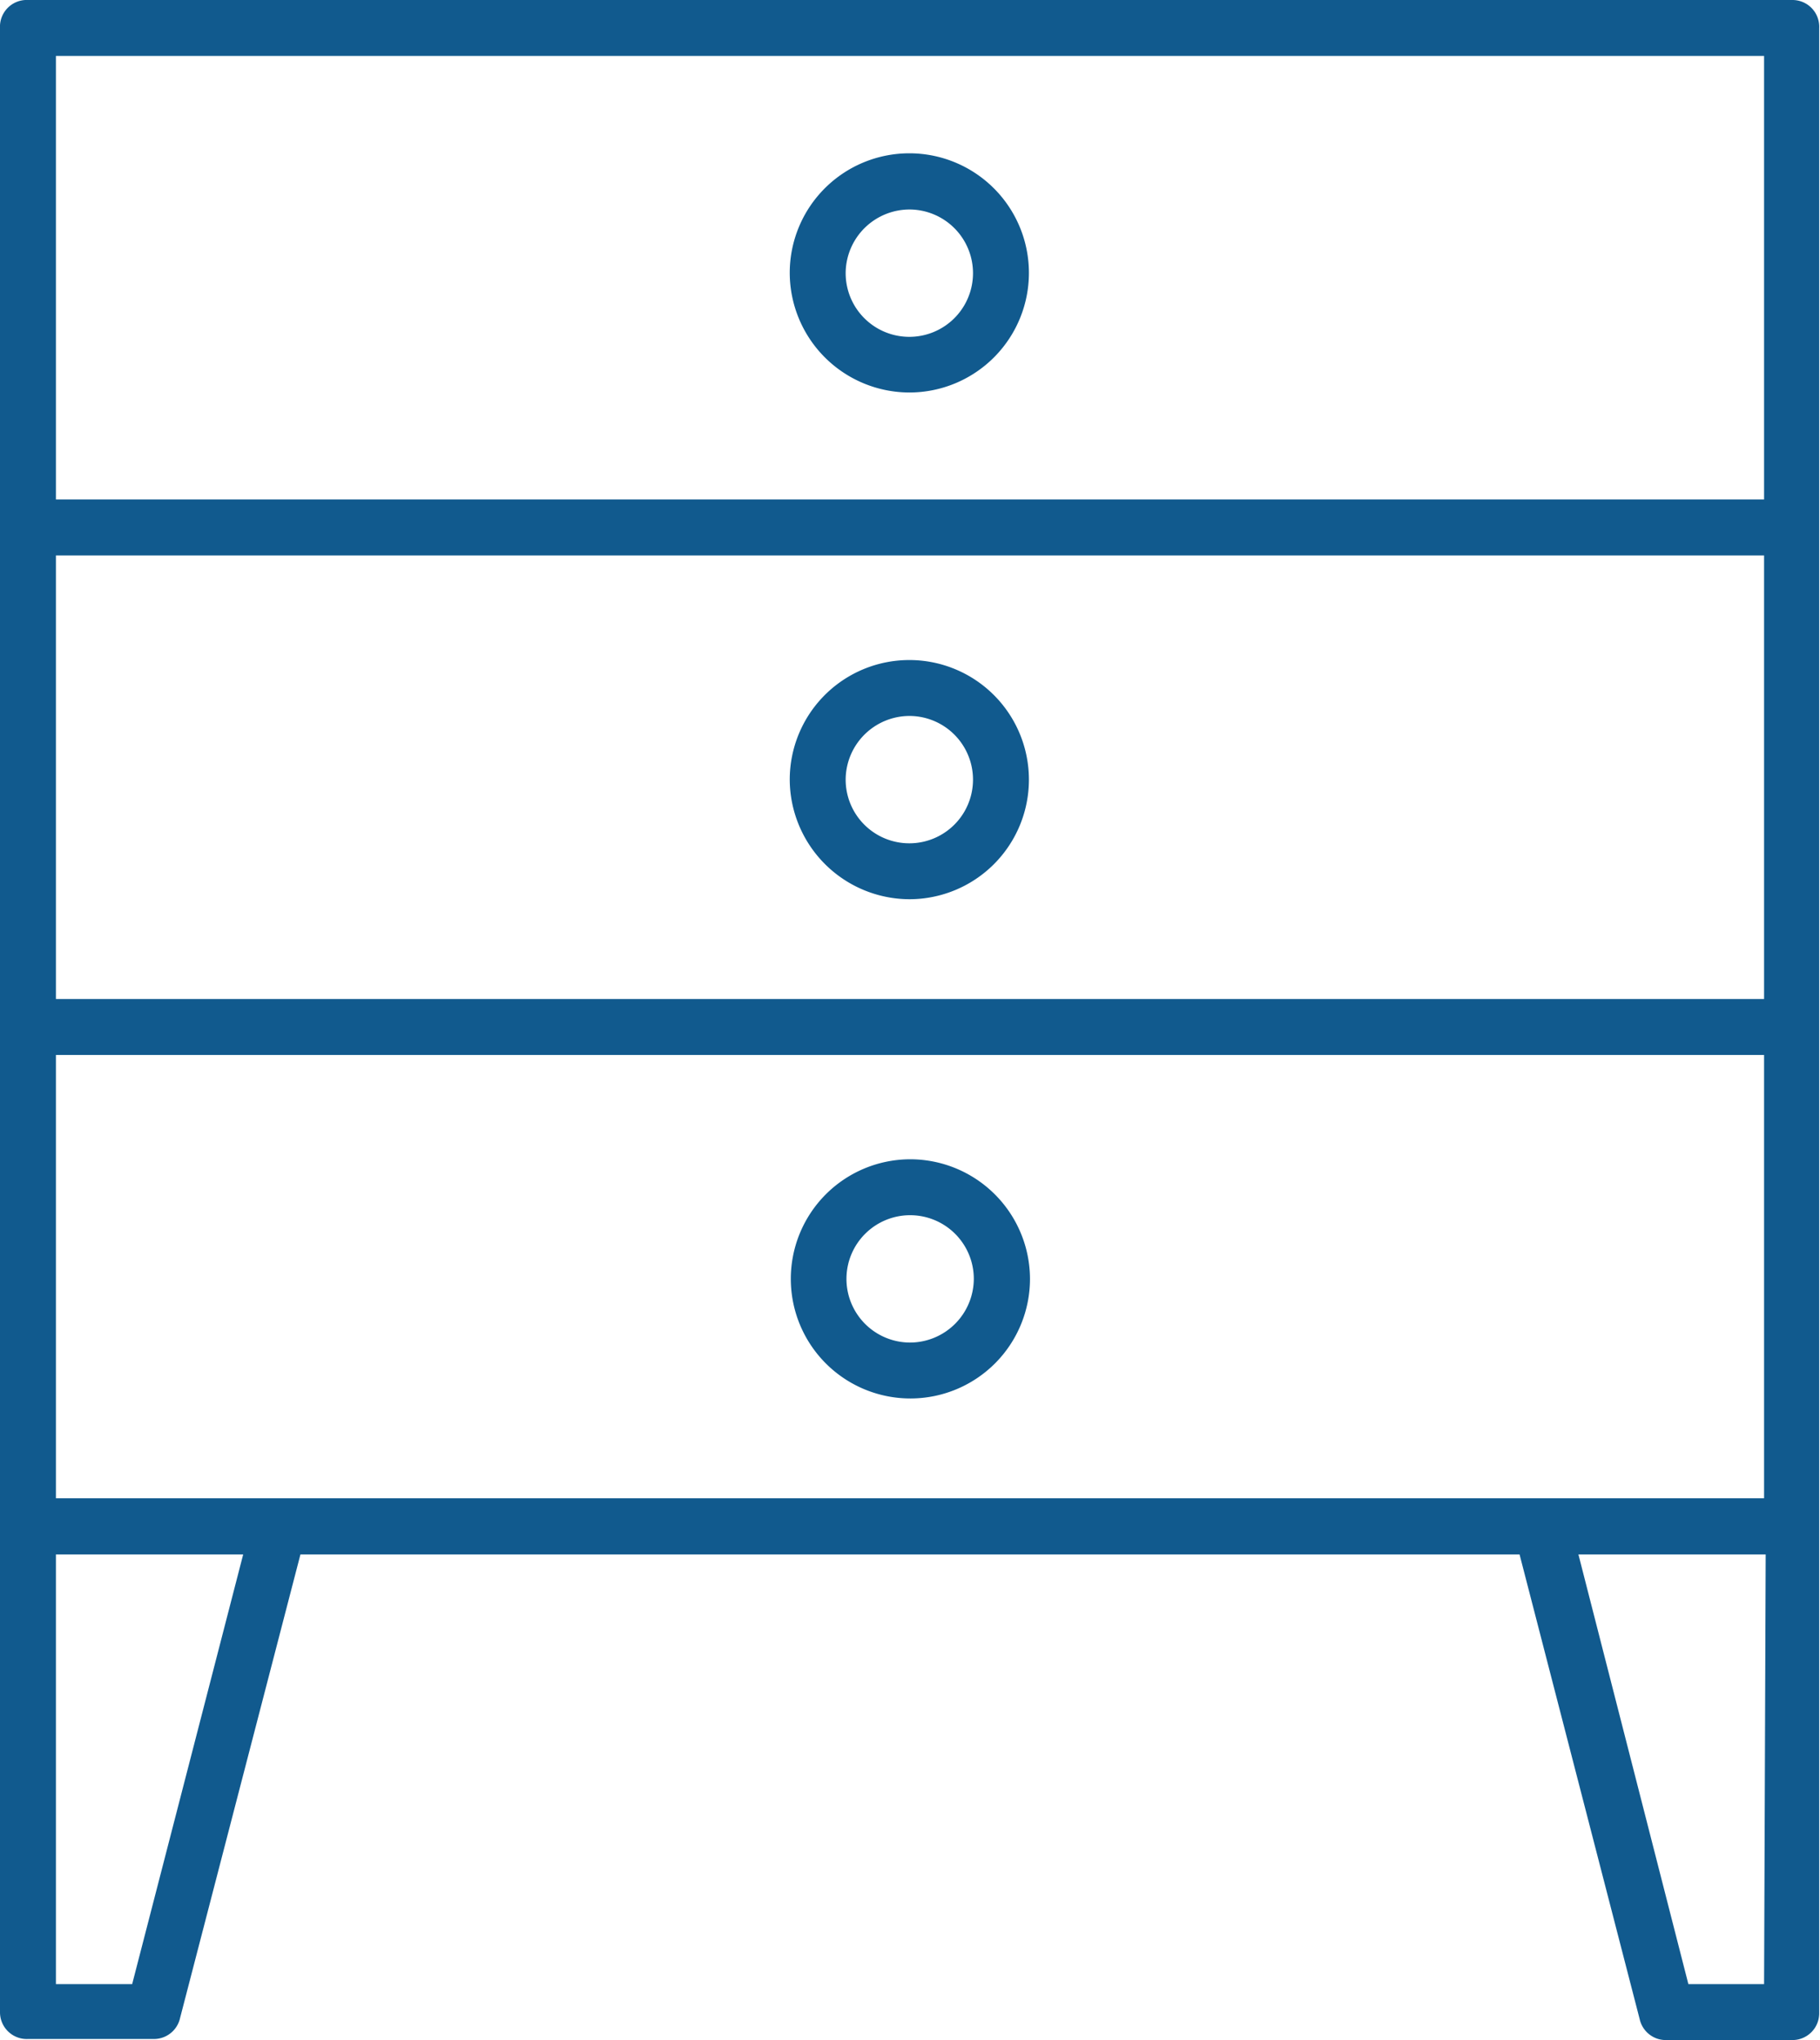
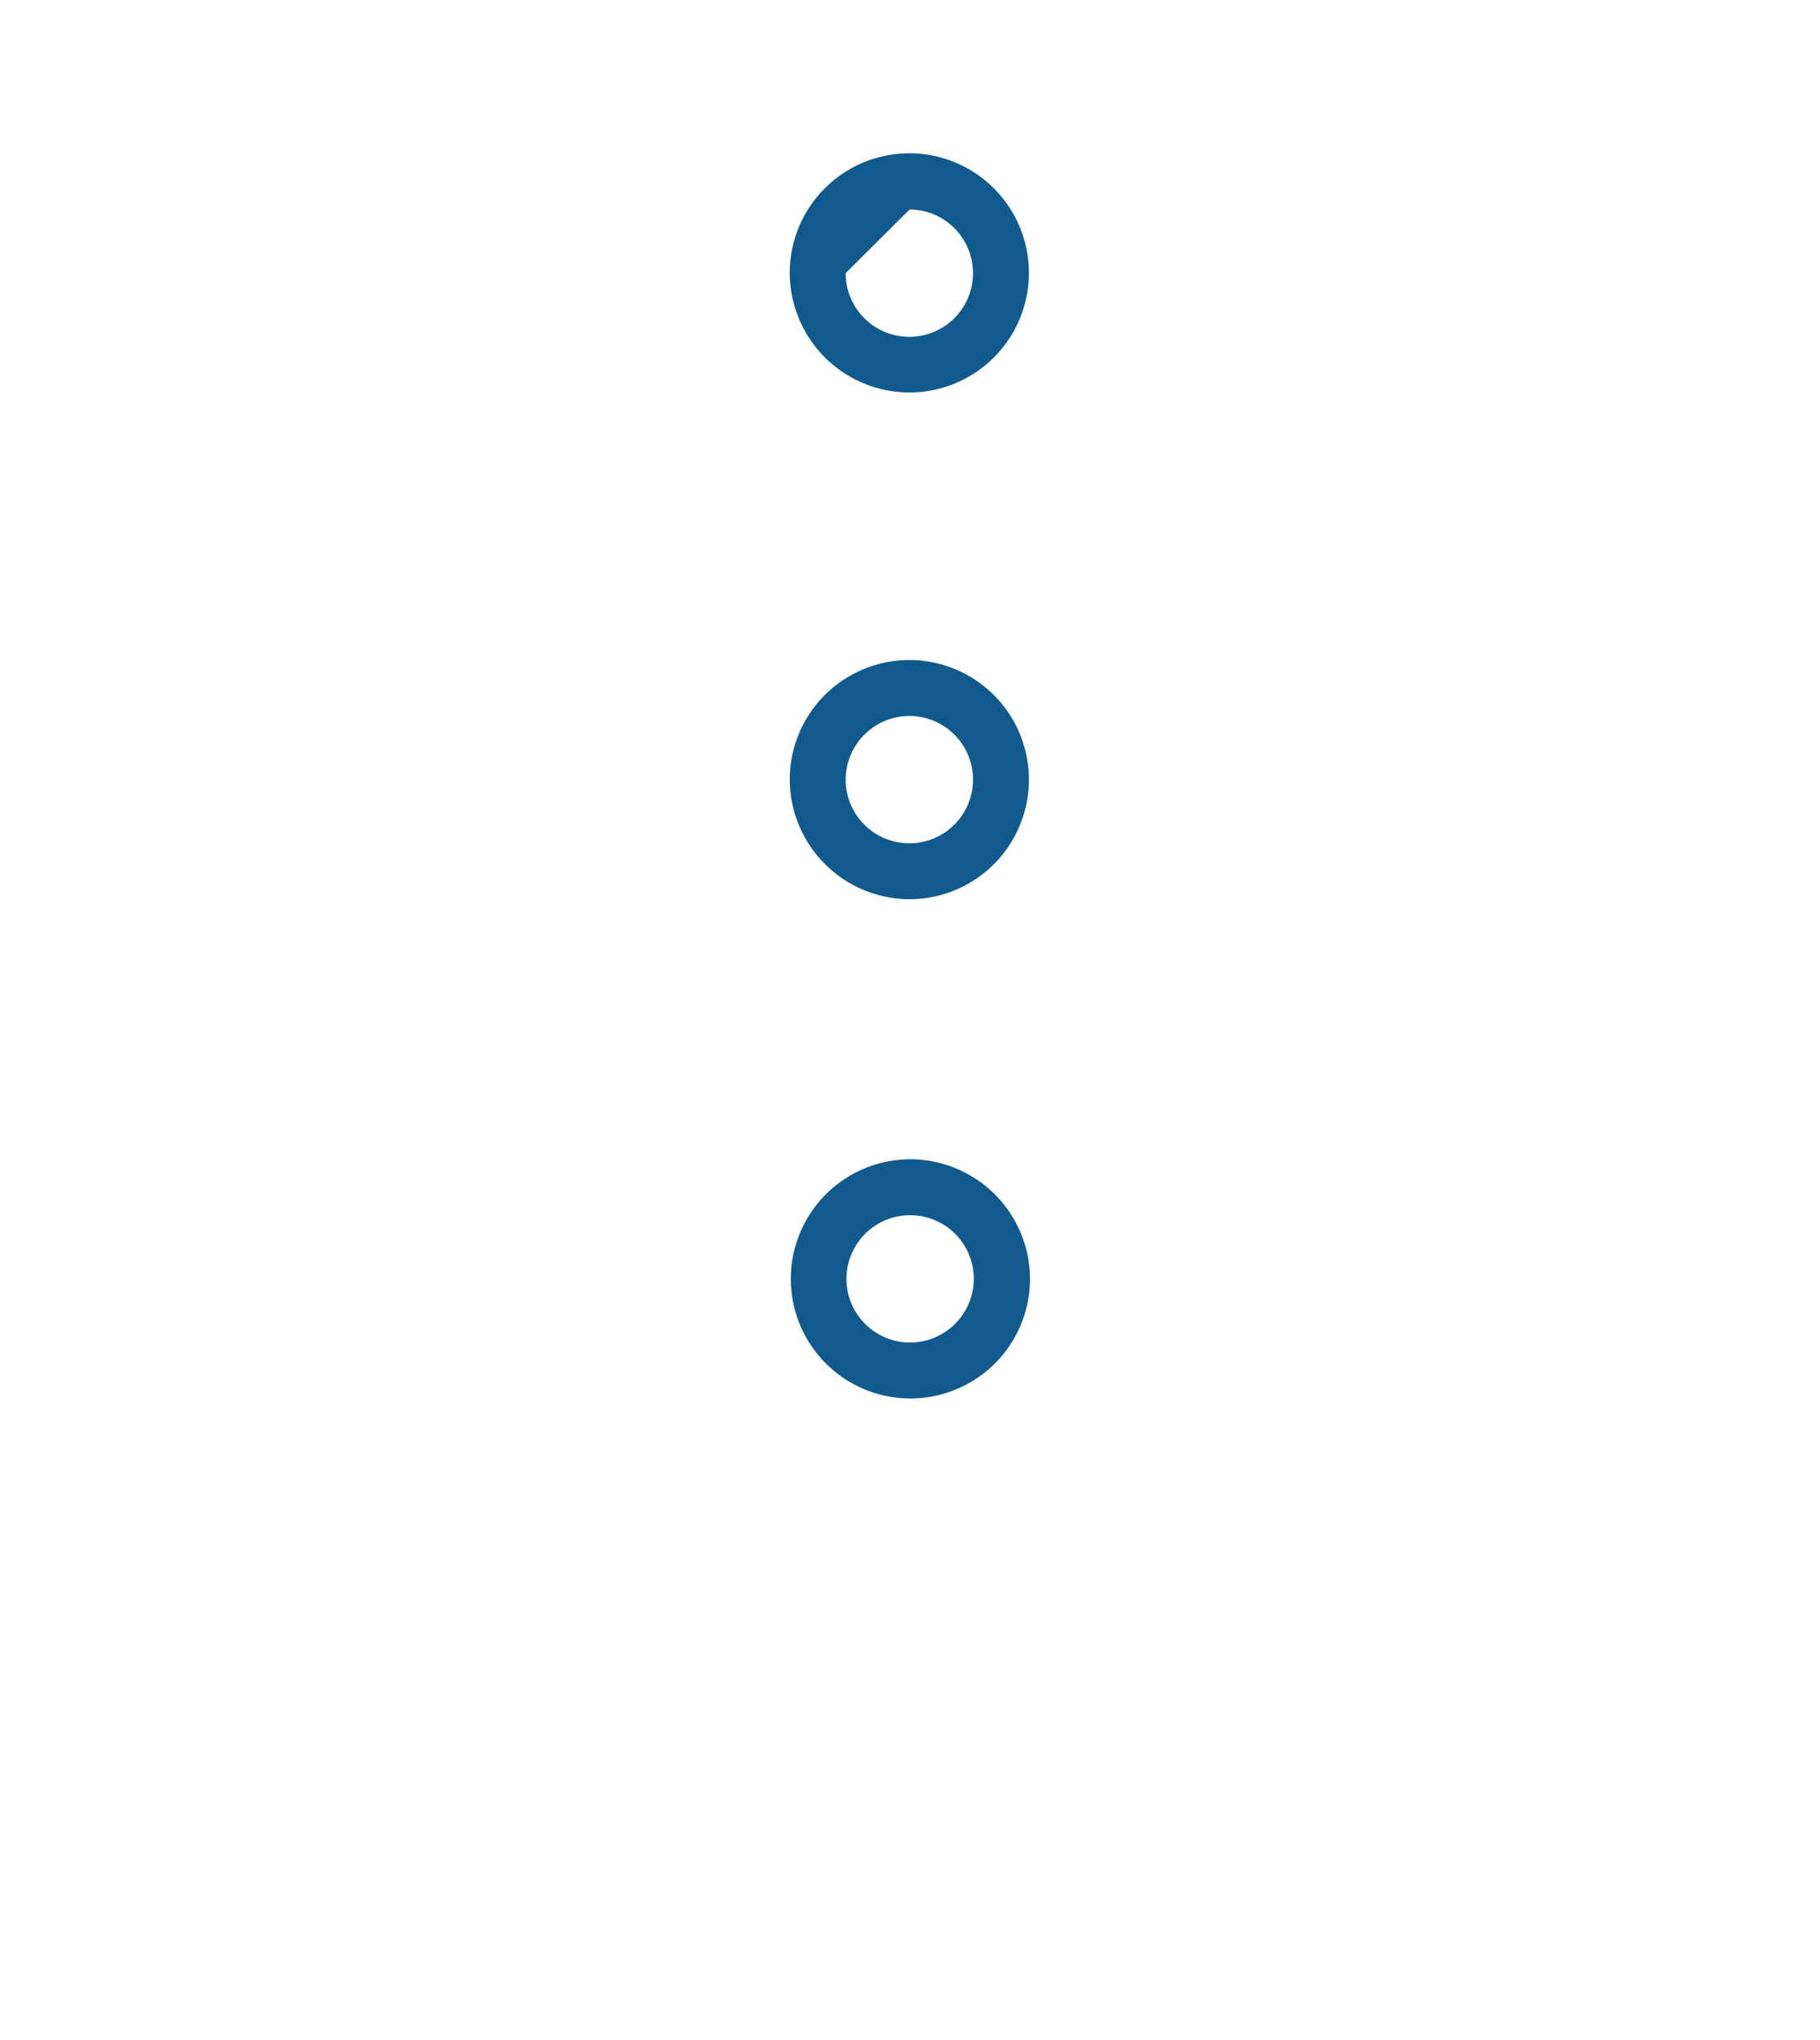
<svg xmlns="http://www.w3.org/2000/svg" viewBox="0 0 68.03 76.25">
  <defs>
    <style>.cls-1{fill:#115a8e}</style>
  </defs>
  <g id="レイヤー_2" data-name="レイヤー 2">
    <g id="レイヤー_1-2" data-name="レイヤー 1">
-       <path class="cls-1" d="M67 0H1.05A1 1 0 000 1.05v74.16a1 1 0 001.05 1h4.68a1 1 0 001-.78l4.5-17.33H56.8l4.49 17.37a1 1 0 001 .78H67a1 1 0 001-1V1.05A1 1 0 0067 0zM10.42 56H2.09V39.43h63.85V56H10.42zm55.52-18.66H2.09V20.76h63.85zm0-35.25v16.58H2.09V2.09zm-61 72.07H2.09V58.1h7zm61 0h-2.83L59 58.1h7z" />
-       <path class="cls-1" d="M34 14.67a4.47 4.47 0 10-4.48-4.46A4.48 4.48 0 0034 14.67zm0-6.84a2.38 2.38 0 11-2.39 2.38A2.39 2.39 0 0134 7.83zm0 25.78a4.47 4.47 0 10-4.48-4.47A4.49 4.49 0 0034 33.61zm0-6.85a2.38 2.38 0 11-2.39 2.38A2.39 2.39 0 0134 26.76zm0 16.57a4.47 4.47 0 104.5 4.47 4.48 4.48 0 00-4.5-4.47zm0 6.85a2.38 2.38 0 112.4-2.38 2.39 2.39 0 01-2.4 2.38z" />
+       <path class="cls-1" d="M34 14.67a4.47 4.47 0 10-4.48-4.46A4.48 4.48 0 0034 14.67zm0-6.84a2.38 2.38 0 11-2.39 2.38zm0 25.78a4.47 4.47 0 10-4.48-4.47A4.49 4.49 0 0034 33.61zm0-6.85a2.38 2.38 0 11-2.39 2.38A2.39 2.39 0 0134 26.76zm0 16.57a4.47 4.47 0 104.5 4.47 4.48 4.48 0 00-4.5-4.47zm0 6.85a2.38 2.38 0 112.4-2.38 2.39 2.39 0 01-2.4 2.38z" />
    </g>
  </g>
</svg>